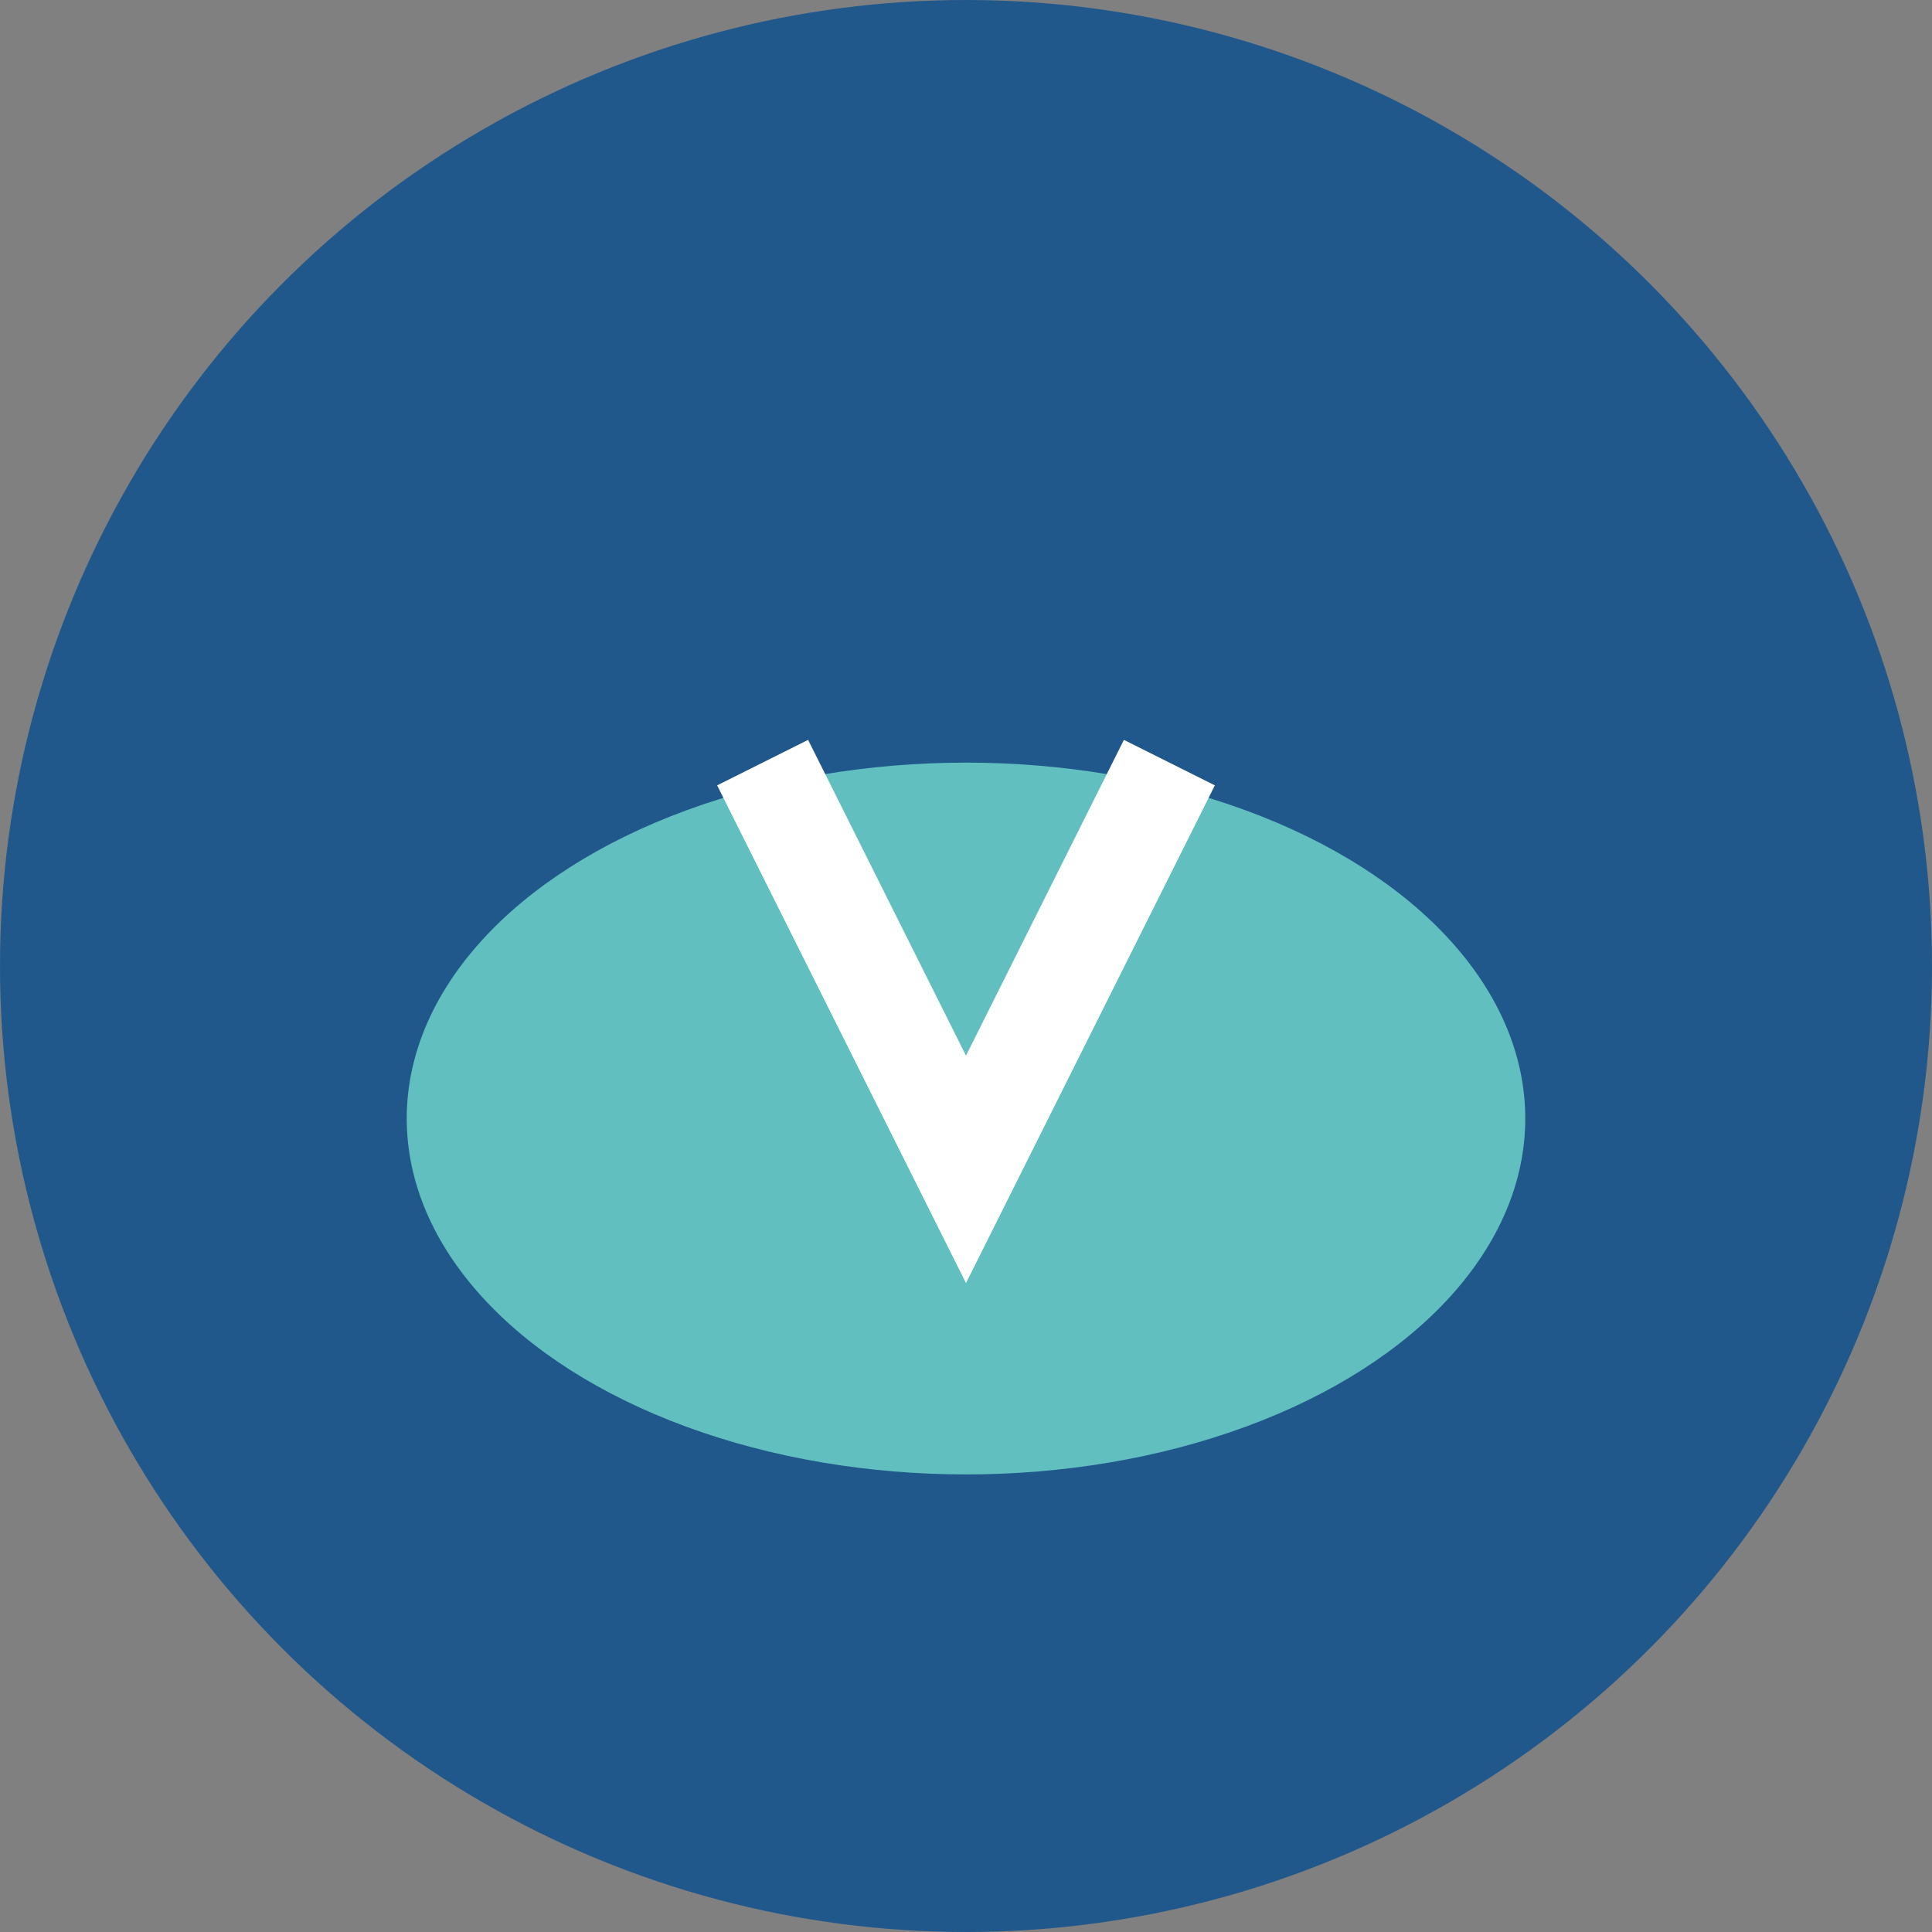
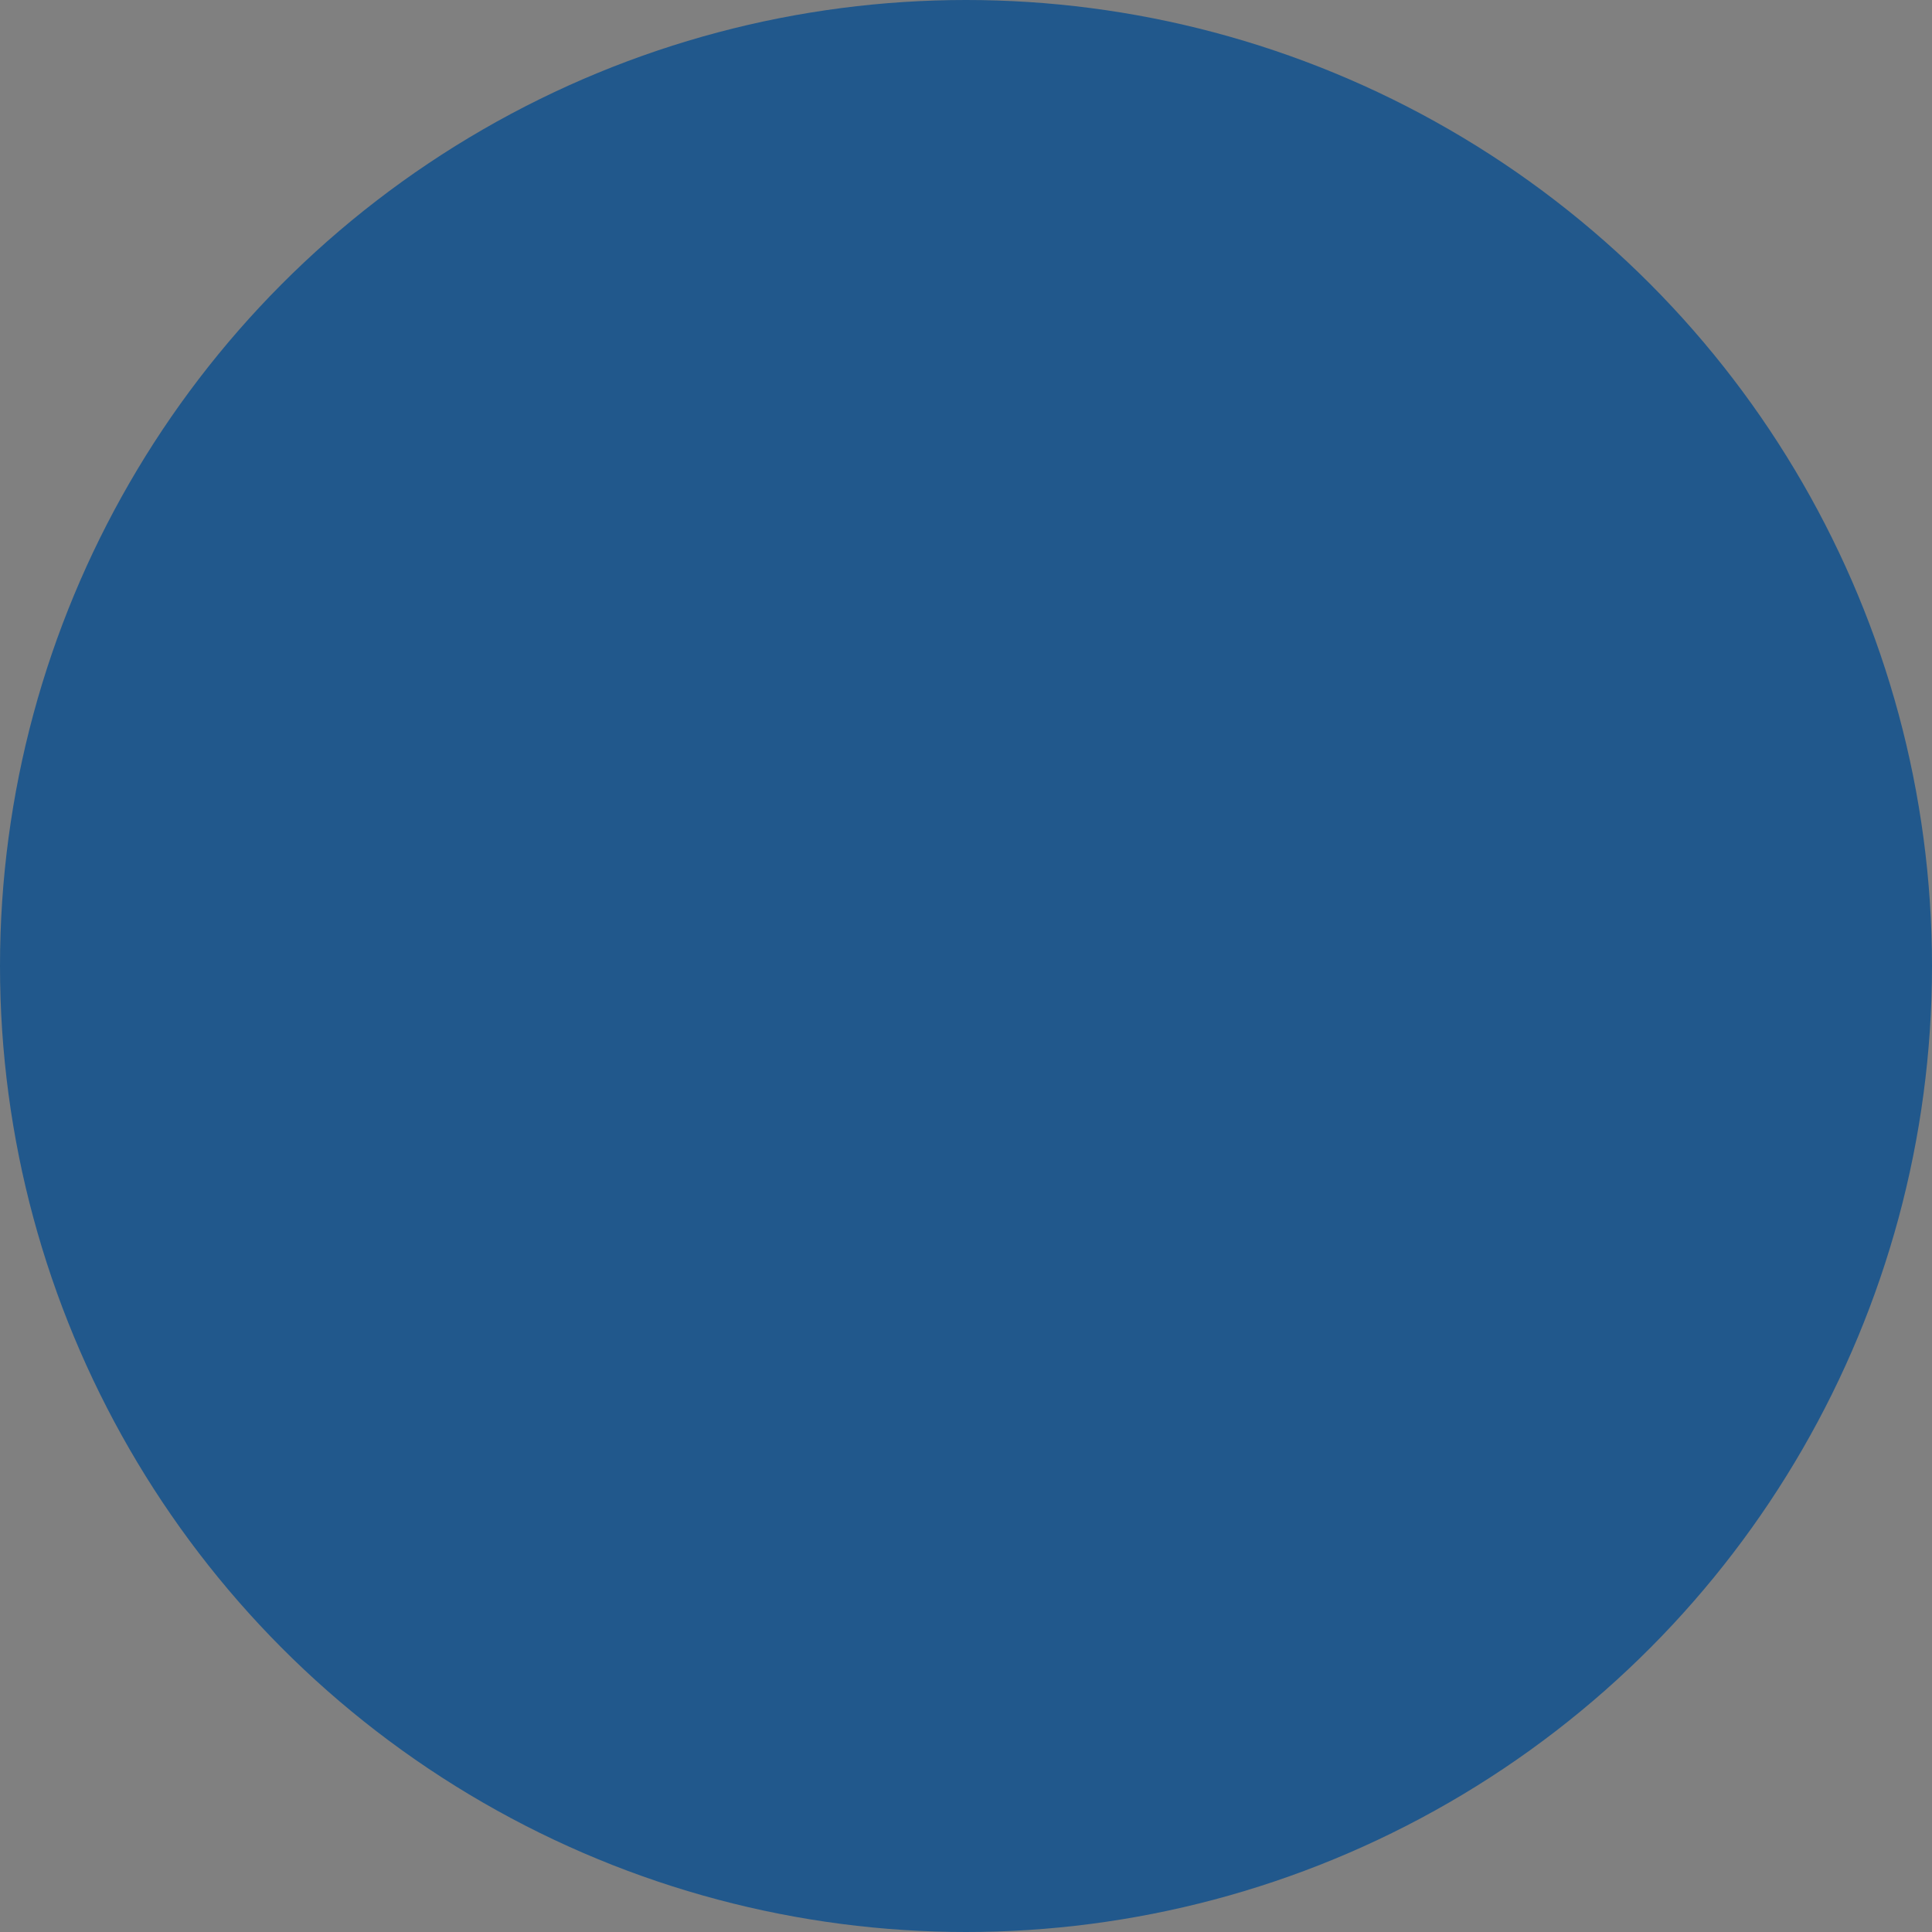
<svg xmlns="http://www.w3.org/2000/svg" width="38" height="38" viewBox="0 0 38 38">
  <rect x="0" y="0" width="38" height="38" fill="#808080" stroke="none" />
  <circle cx="19" cy="19" r="19" fill="#21588C" />
-   <ellipse cx="19" cy="22" rx="11" ry="7" fill="#61C0BF" />
-   <path d="M15 15l4 8 4-8" stroke="#fff" stroke-width="2" fill="none" />
</svg>